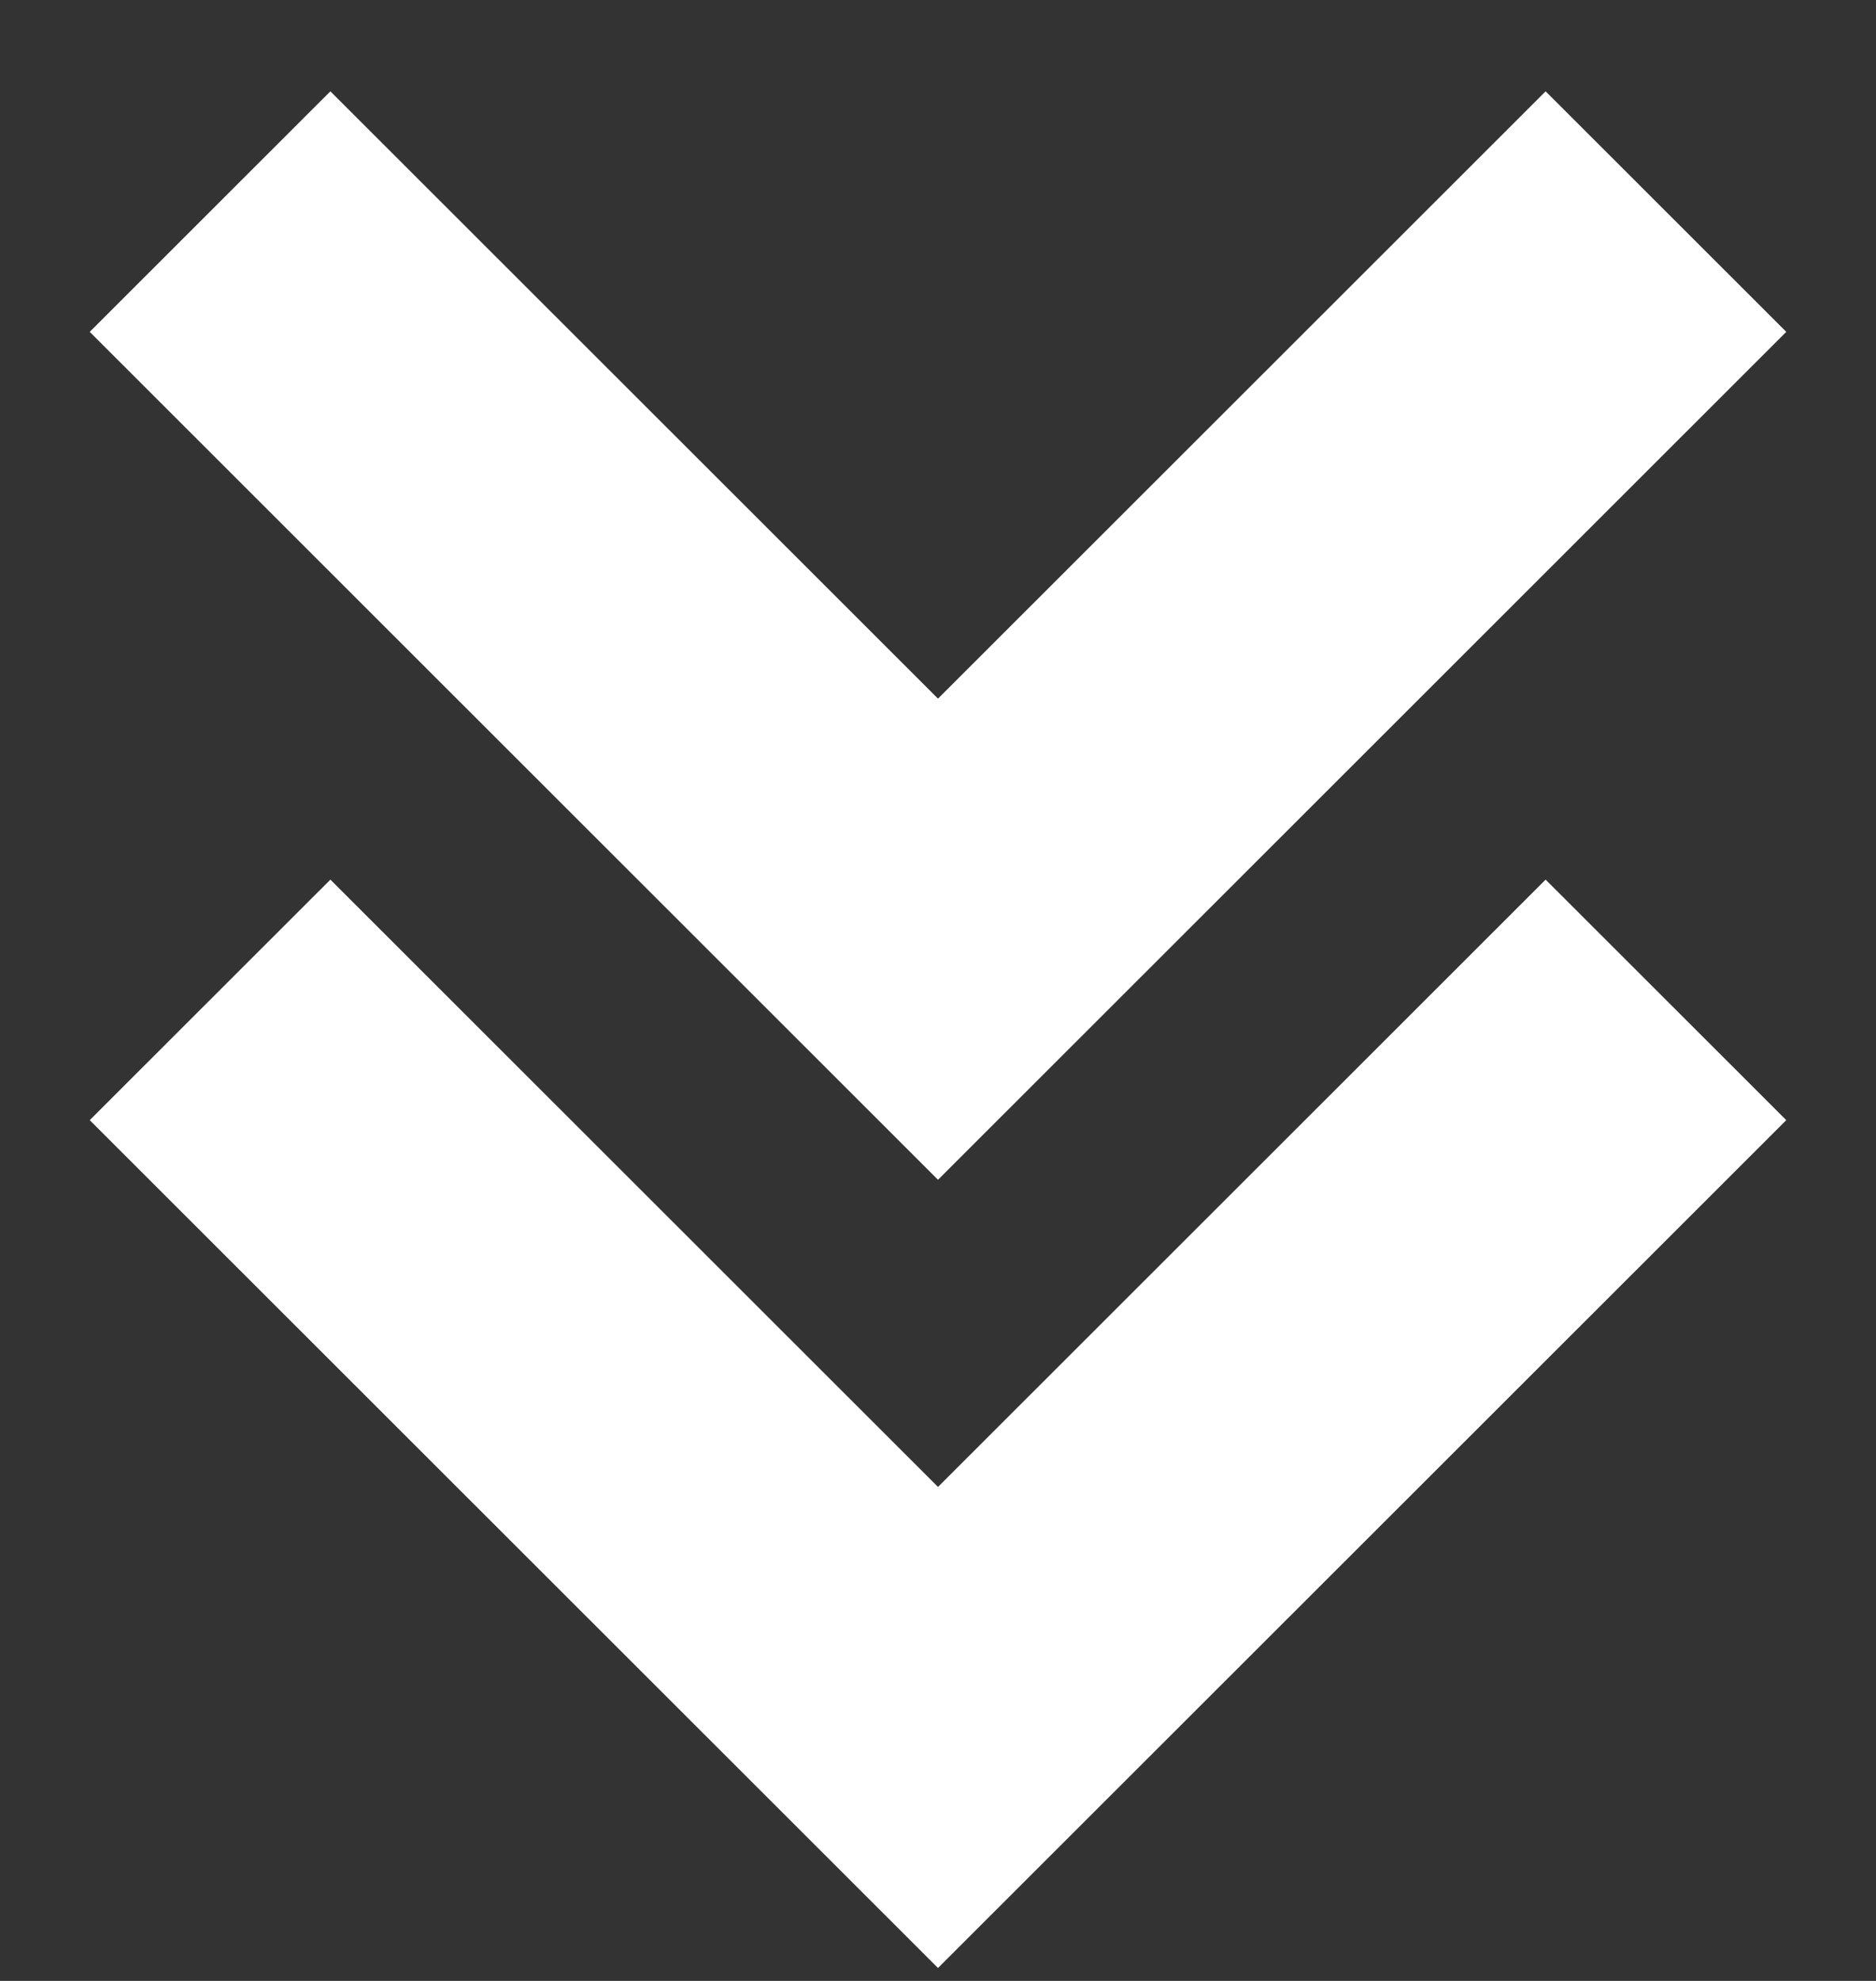
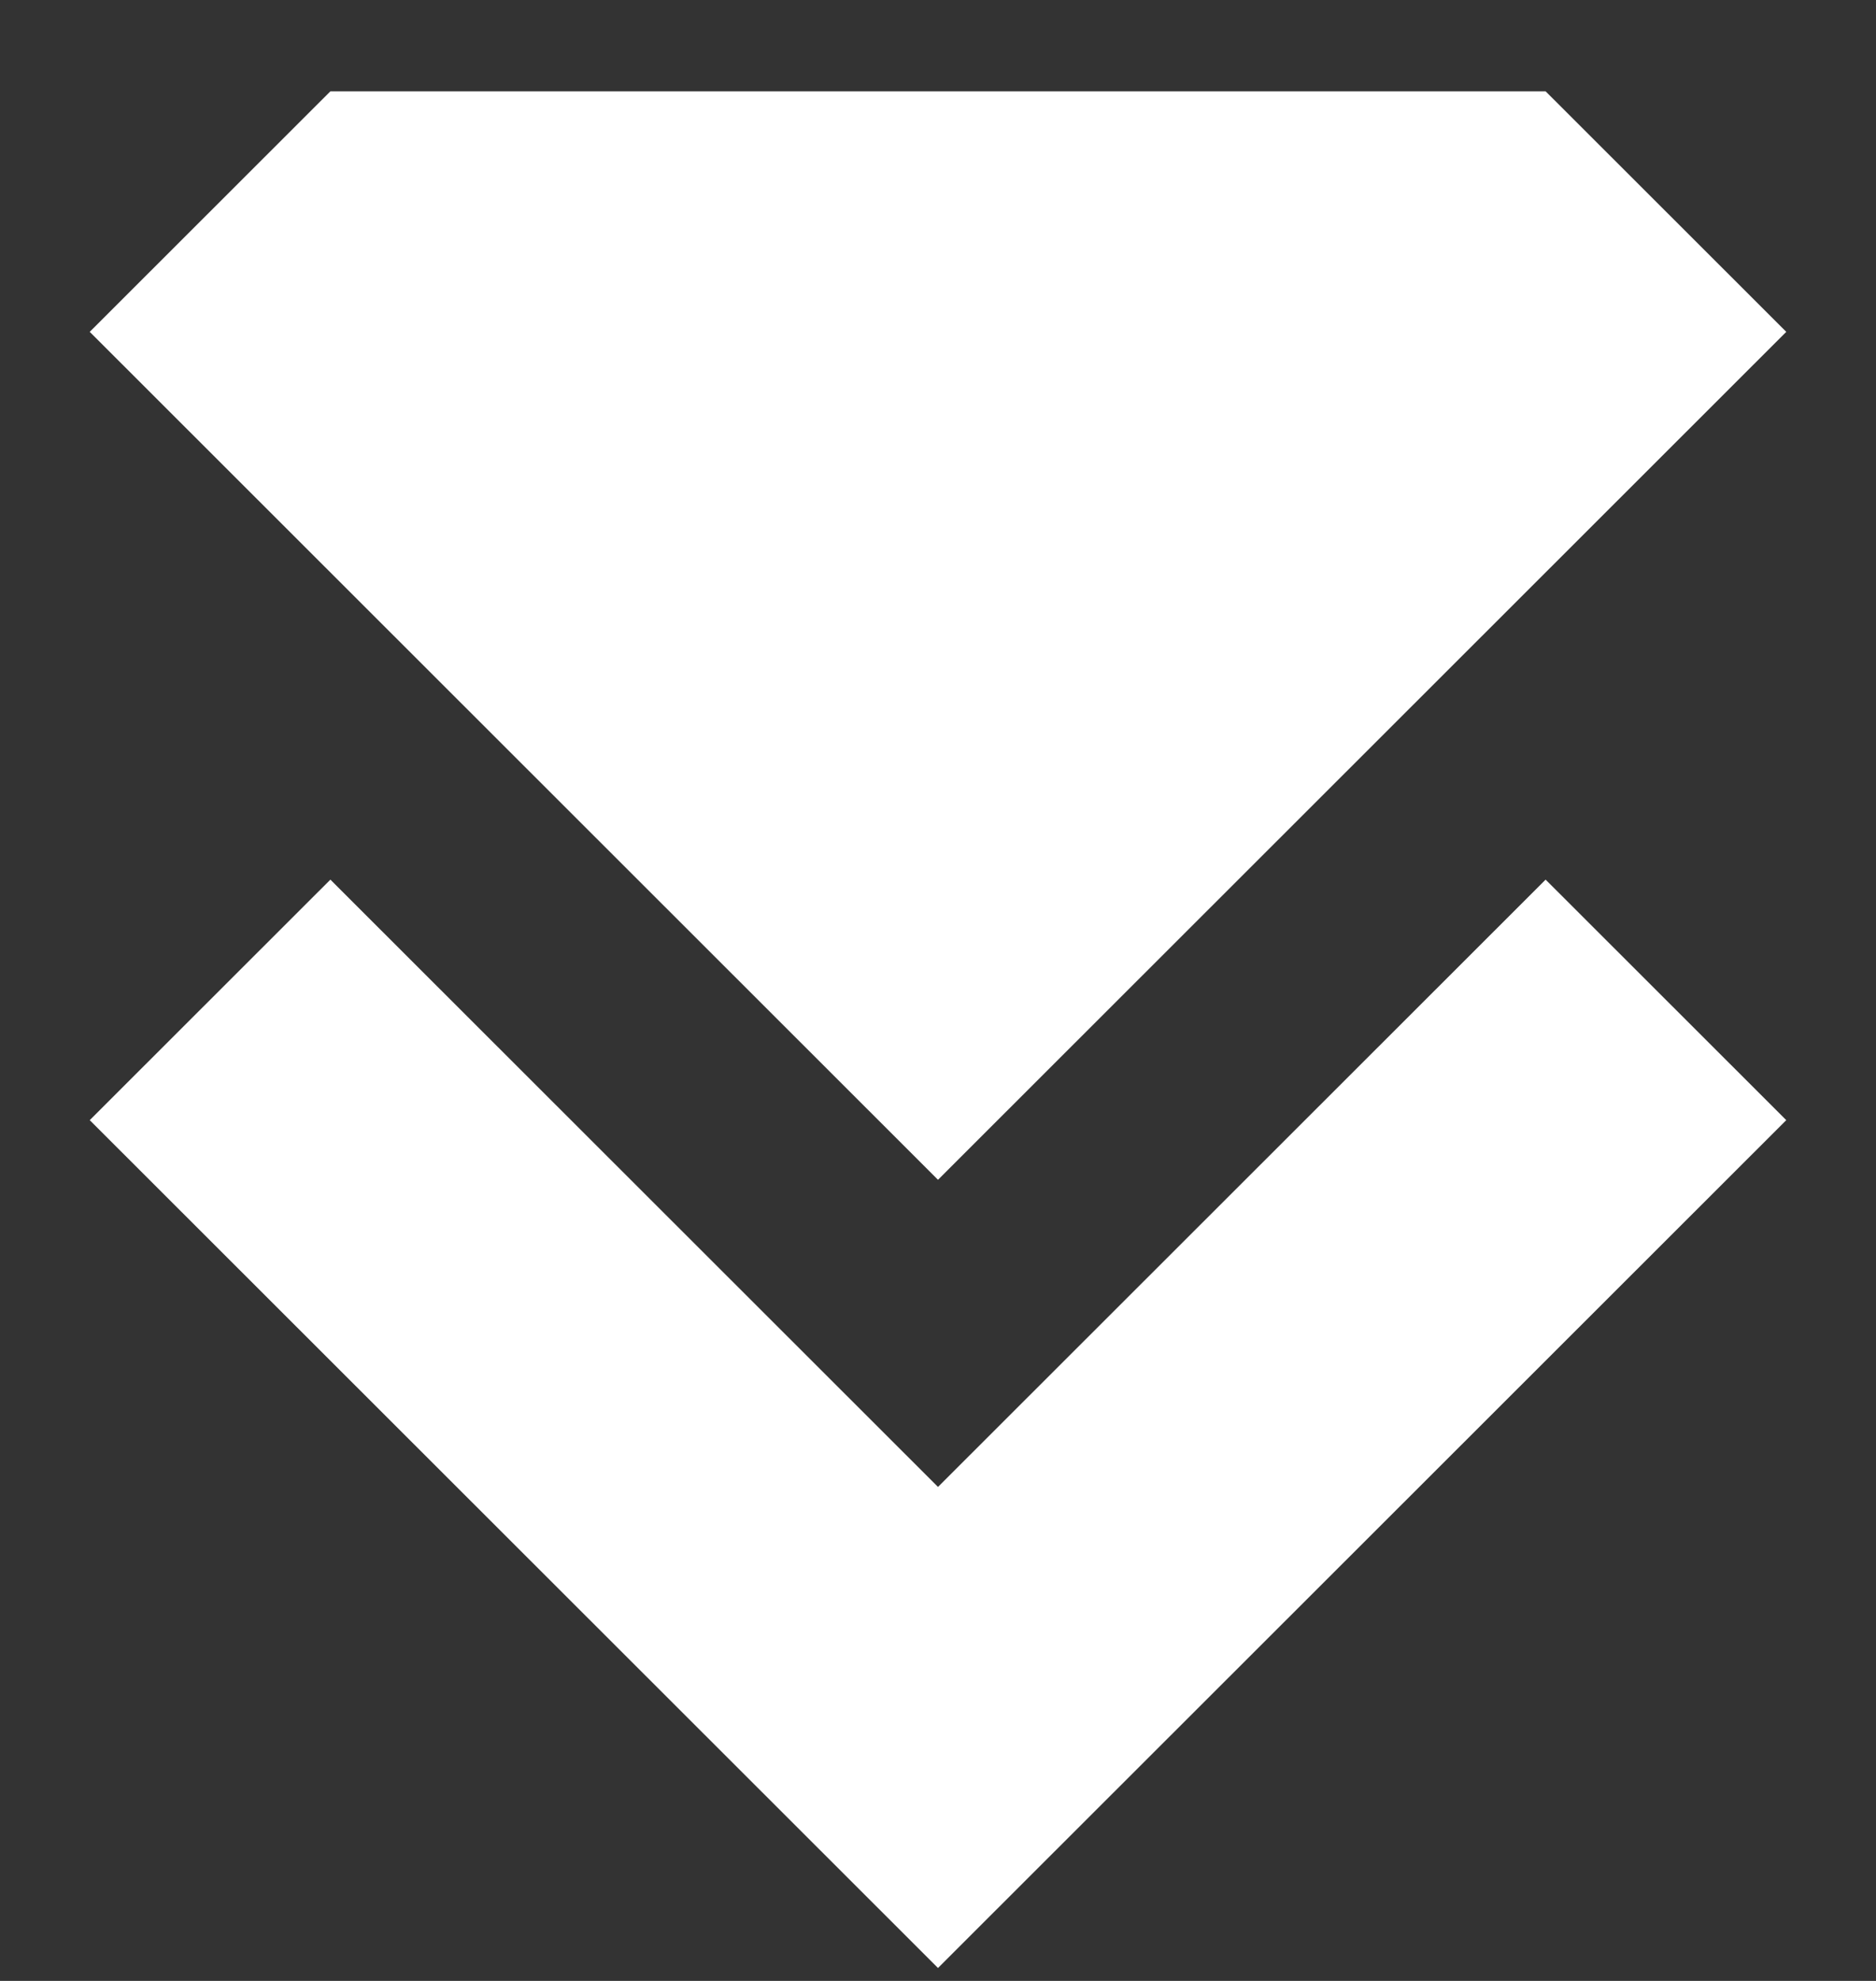
<svg xmlns="http://www.w3.org/2000/svg" width="18" height="19" viewBox="0 0 18 19" fill="none">
  <rect x="0" y="0" width="18" height="19" fill="#333333" stroke="none" />
-   <path fill-rule="evenodd" clip-rule="evenodd" d="M14.83 8.437L9 14.262L3.17 8.437L0.861 10.744L9 18.876L17.139 10.744L14.83 8.437ZM0.861 3.183L9 11.316L17.139 3.183L14.83 0.876L9 6.701L3.17 0.876L0.861 3.183Z" fill="white" />
+   <path fill-rule="evenodd" clip-rule="evenodd" d="M14.83 8.437L9 14.262L3.17 8.437L0.861 10.744L9 18.876L17.139 10.744L14.83 8.437ZM0.861 3.183L9 11.316L17.139 3.183L14.83 0.876L3.17 0.876L0.861 3.183Z" fill="white" />
</svg>